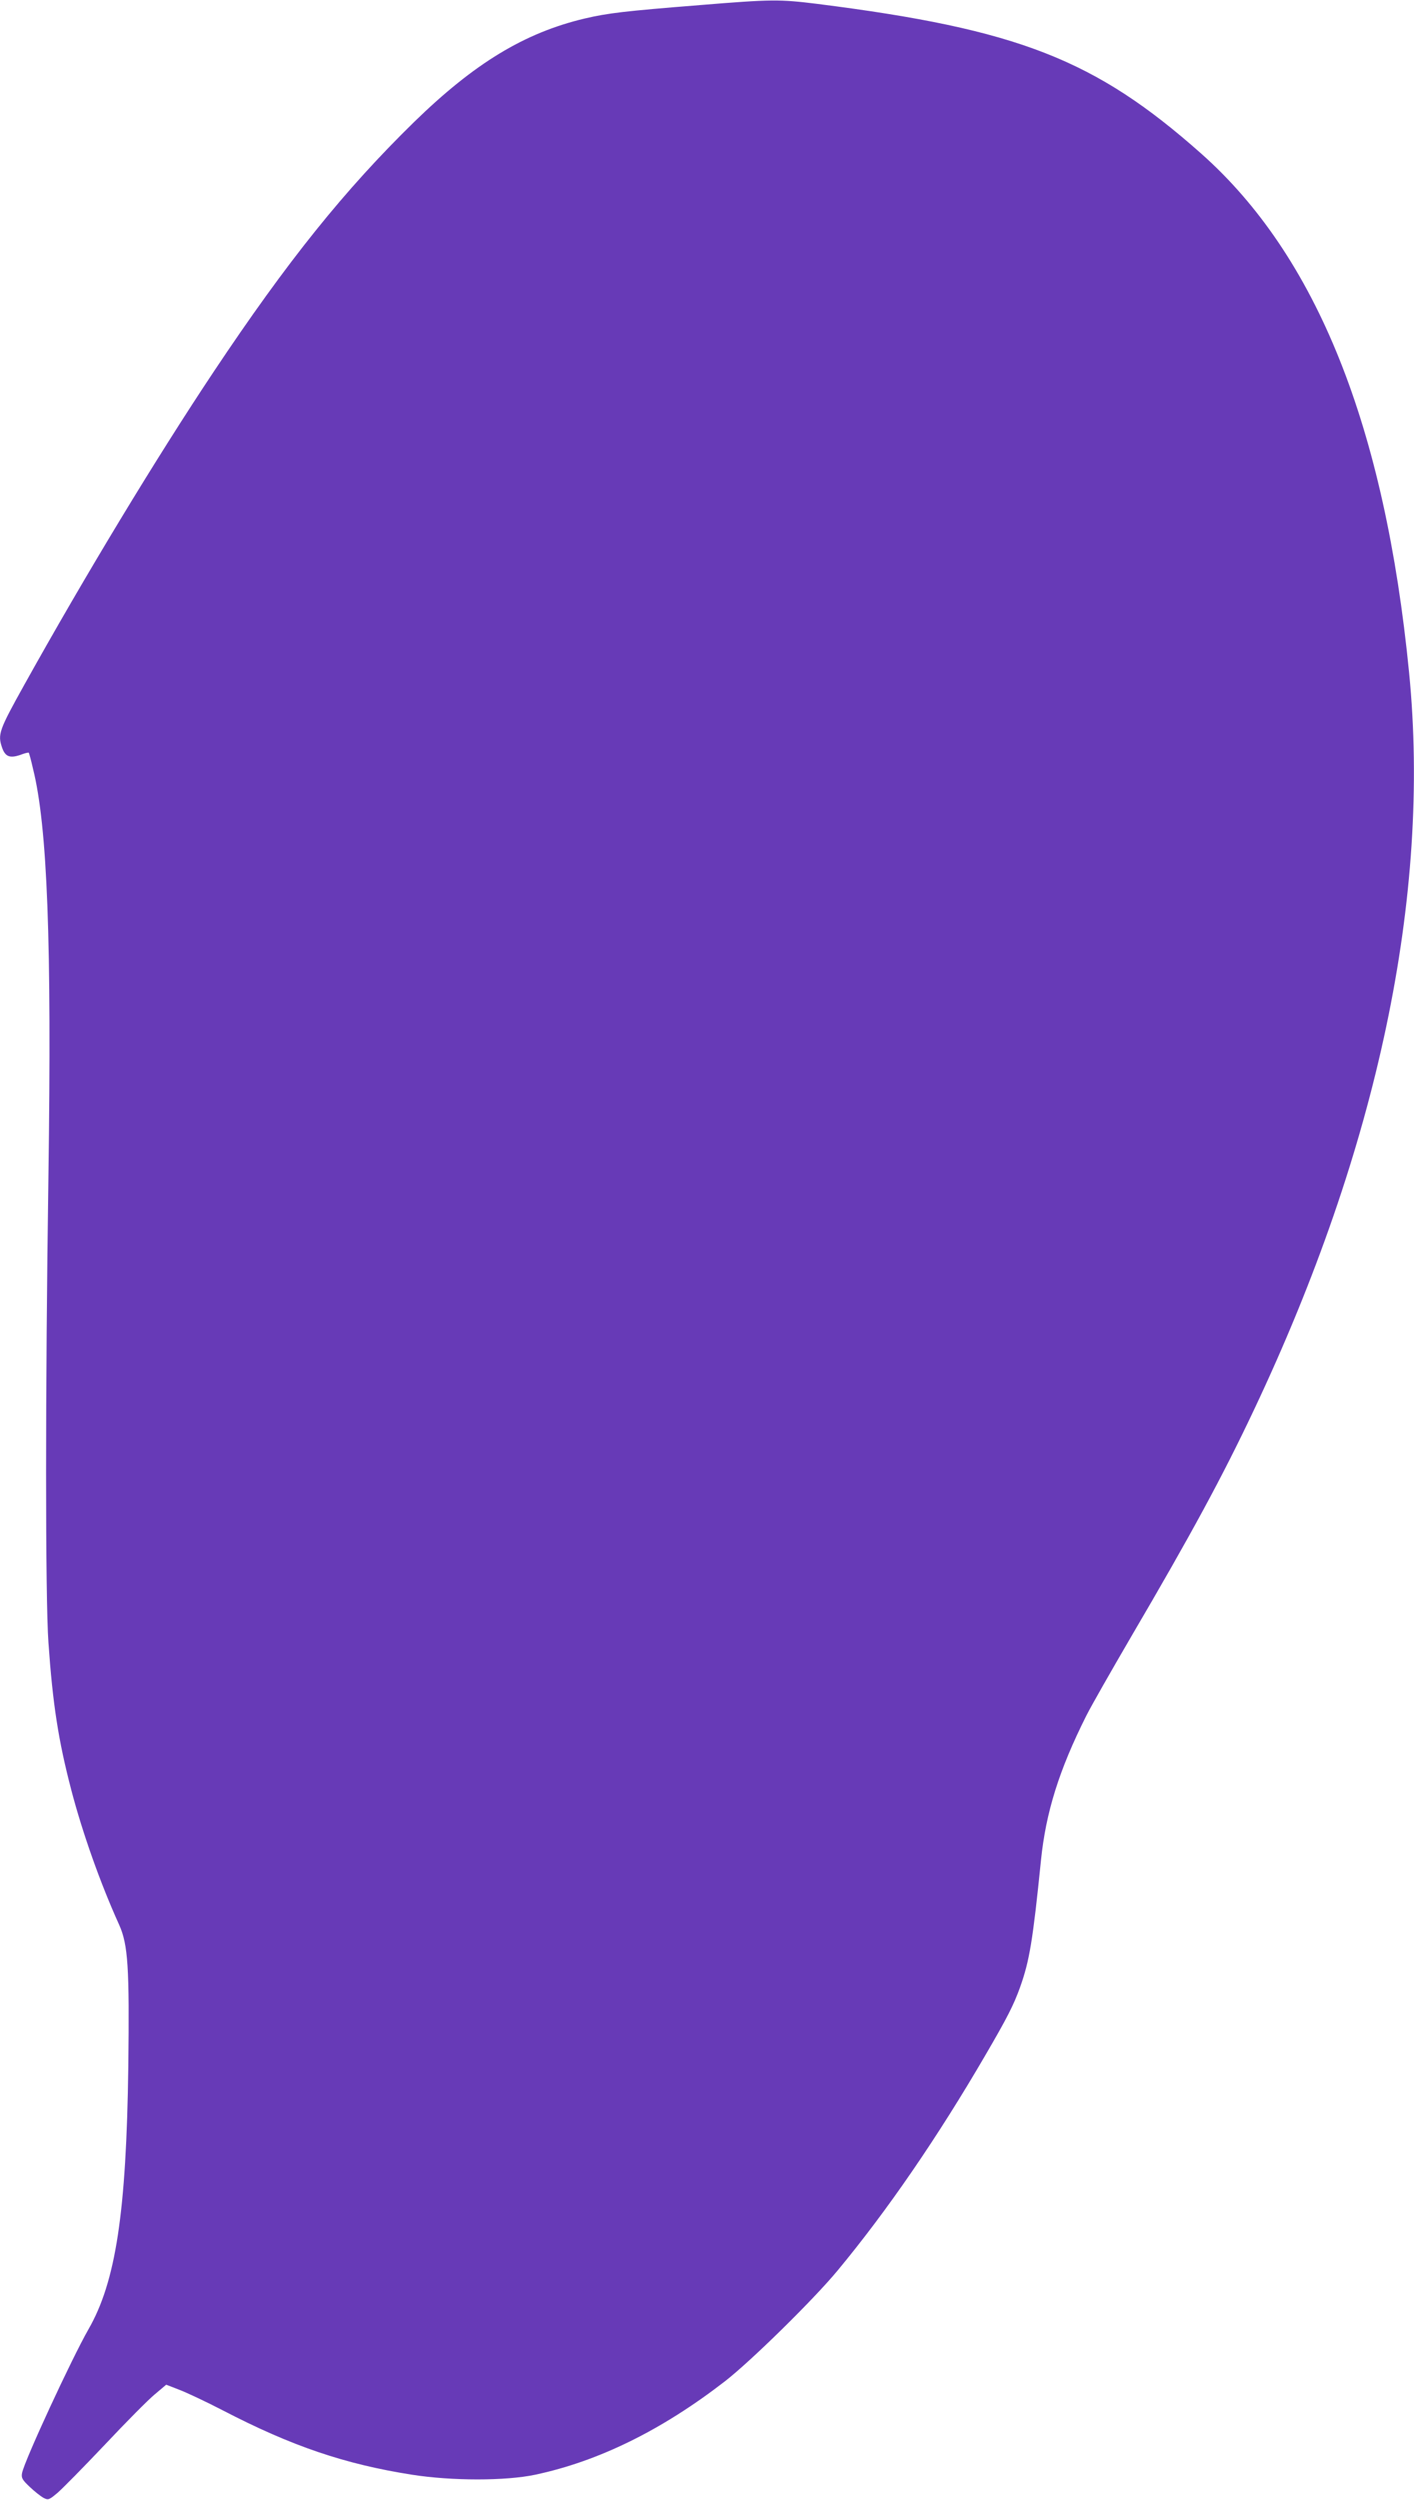
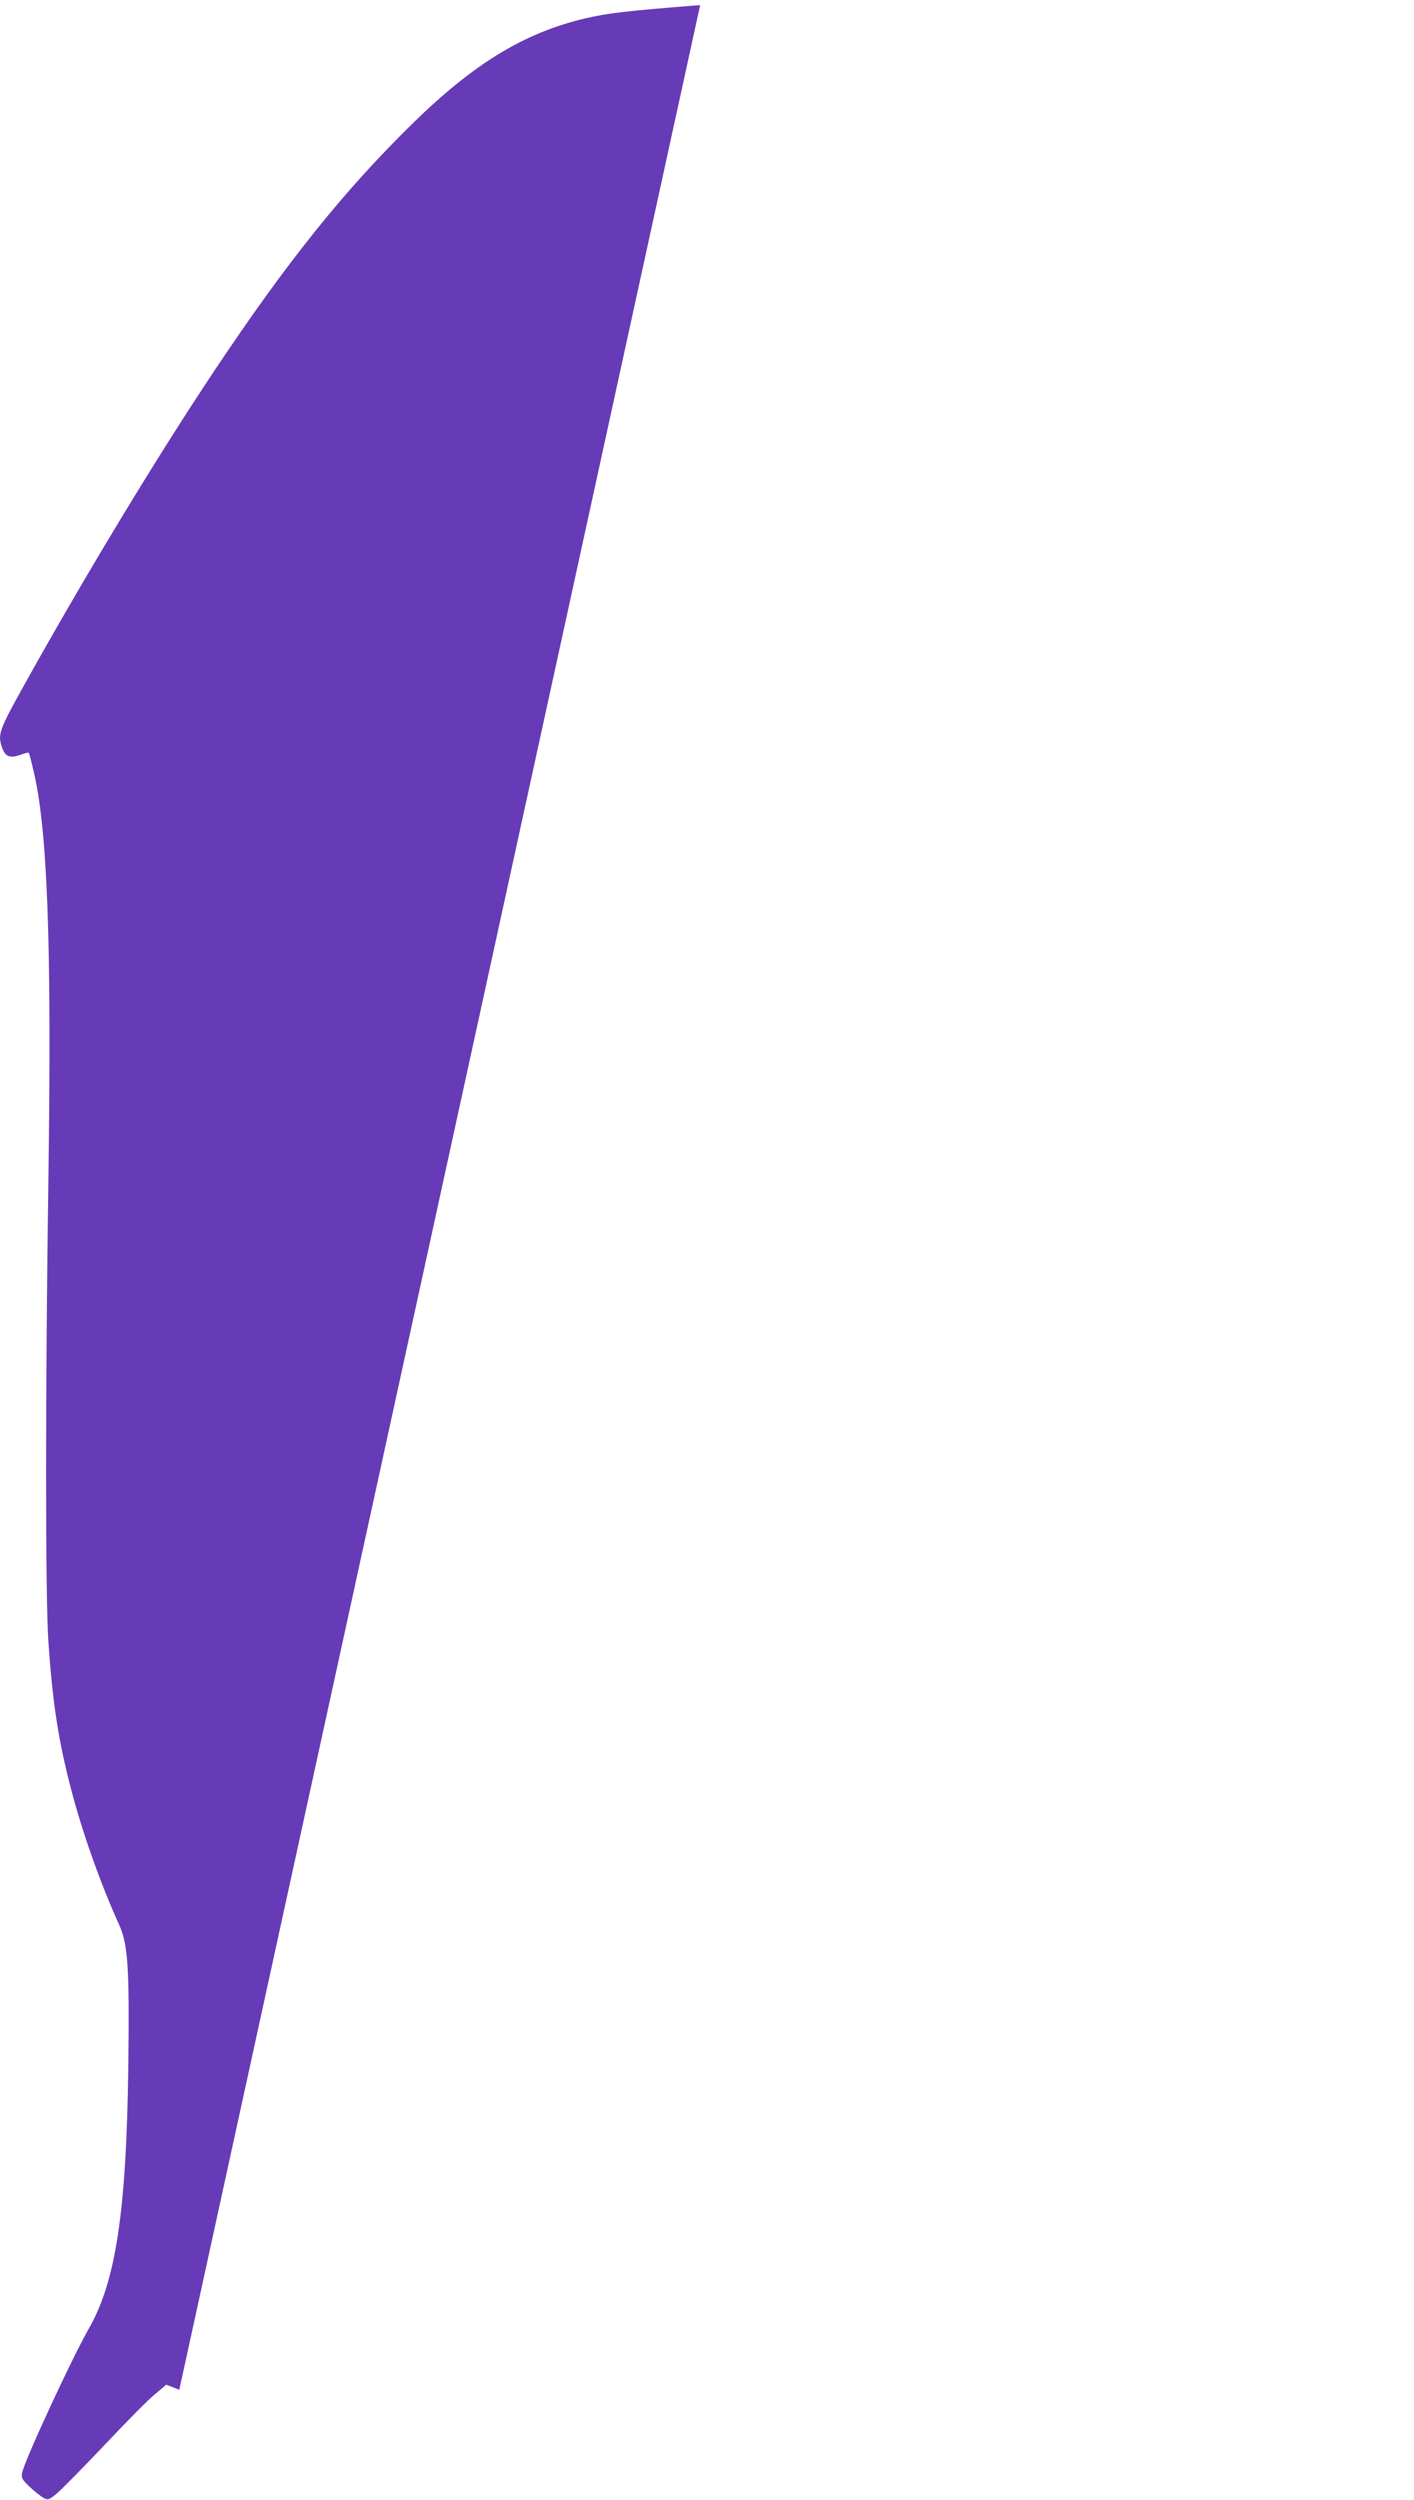
<svg xmlns="http://www.w3.org/2000/svg" version="1.0" width="724pt" height="1280pt" viewBox="0 0 724 1280" preserveAspectRatio="xMidYMid meet">
  <g transform="translate(0,1280) scale(0.1,-0.1)" fill="#673ab7" stroke="none">
-     <path d="M3585 12774 c-389 -31 -472 -41 -592 -69 -307 -73 -563 -228 -872 -529 -357 -349 -649 -712 -1028 -1281 -293 -440 -655 -1038 -969 -1602 -129 -232 -137 -253 -113 -322 16 -45 39 -54 91 -37 23 9 43 14 45 12 2 -1 12 -38 22 -82 74 -297 96 -883 79 -2084 -16 -1092 -16 -2165 0 -2390 22 -316 51 -502 117 -755 57 -218 148 -476 245 -690 46 -102 53 -221 47 -725 -10 -748 -64 -1104 -205 -1348 -86 -151 -326 -669 -339 -734 -5 -25 1 -35 39 -71 24 -23 56 -48 70 -56 25 -13 29 -11 71 24 25 21 135 133 244 248 109 116 224 232 256 258 l58 49 67 -26 c37 -14 137 -61 222 -105 354 -184 626 -276 970 -330 204 -32 479 -32 630 0 325 69 648 228 970 477 131 101 456 420 579 569 253 305 512 682 758 1105 109 187 143 253 176 345 48 135 65 235 107 650 25 246 93 463 232 740 25 50 129 232 231 407 306 522 466 817 627 1158 635 1342 907 2633 795 3775 -124 1262 -473 2133 -1064 2658 -544 483 -938 637 -1966 767 -194 24 -233 24 -600 -6z" />
+     <path d="M3585 12774 c-389 -31 -472 -41 -592 -69 -307 -73 -563 -228 -872 -529 -357 -349 -649 -712 -1028 -1281 -293 -440 -655 -1038 -969 -1602 -129 -232 -137 -253 -113 -322 16 -45 39 -54 91 -37 23 9 43 14 45 12 2 -1 12 -38 22 -82 74 -297 96 -883 79 -2084 -16 -1092 -16 -2165 0 -2390 22 -316 51 -502 117 -755 57 -218 148 -476 245 -690 46 -102 53 -221 47 -725 -10 -748 -64 -1104 -205 -1348 -86 -151 -326 -669 -339 -734 -5 -25 1 -35 39 -71 24 -23 56 -48 70 -56 25 -13 29 -11 71 24 25 21 135 133 244 248 109 116 224 232 256 258 l58 49 67 -26 z" />
  </g>
</svg>